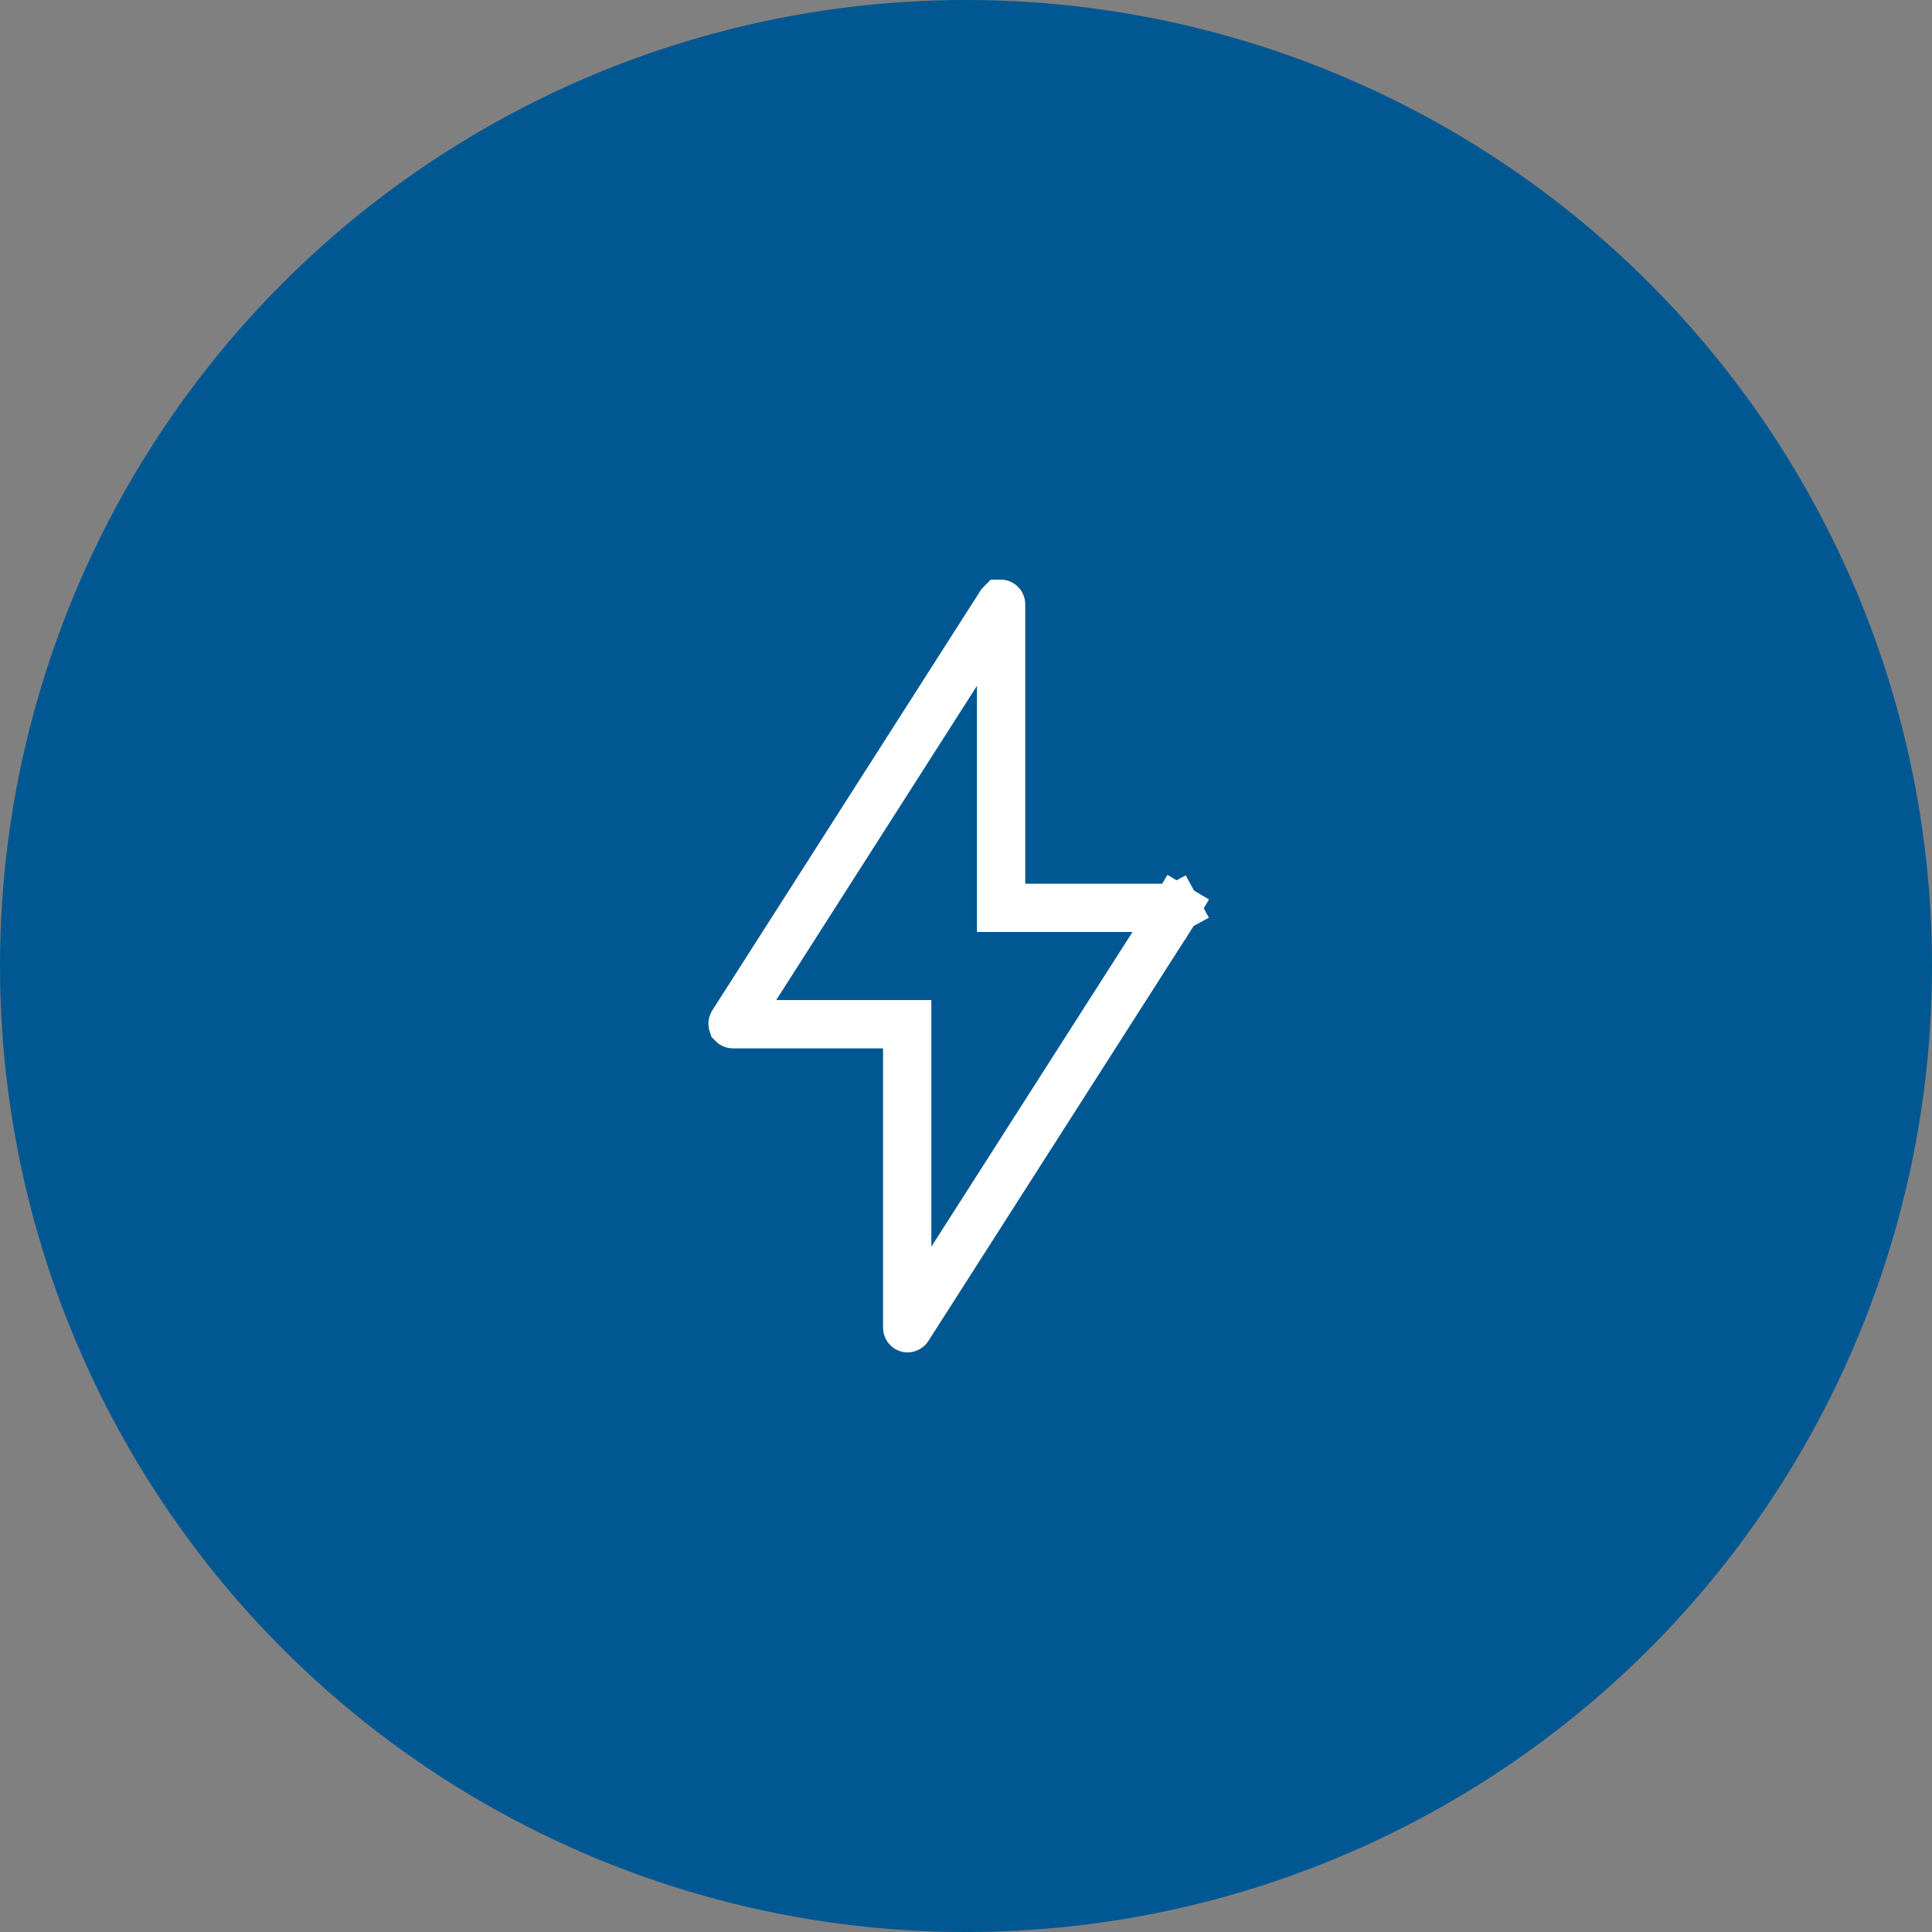
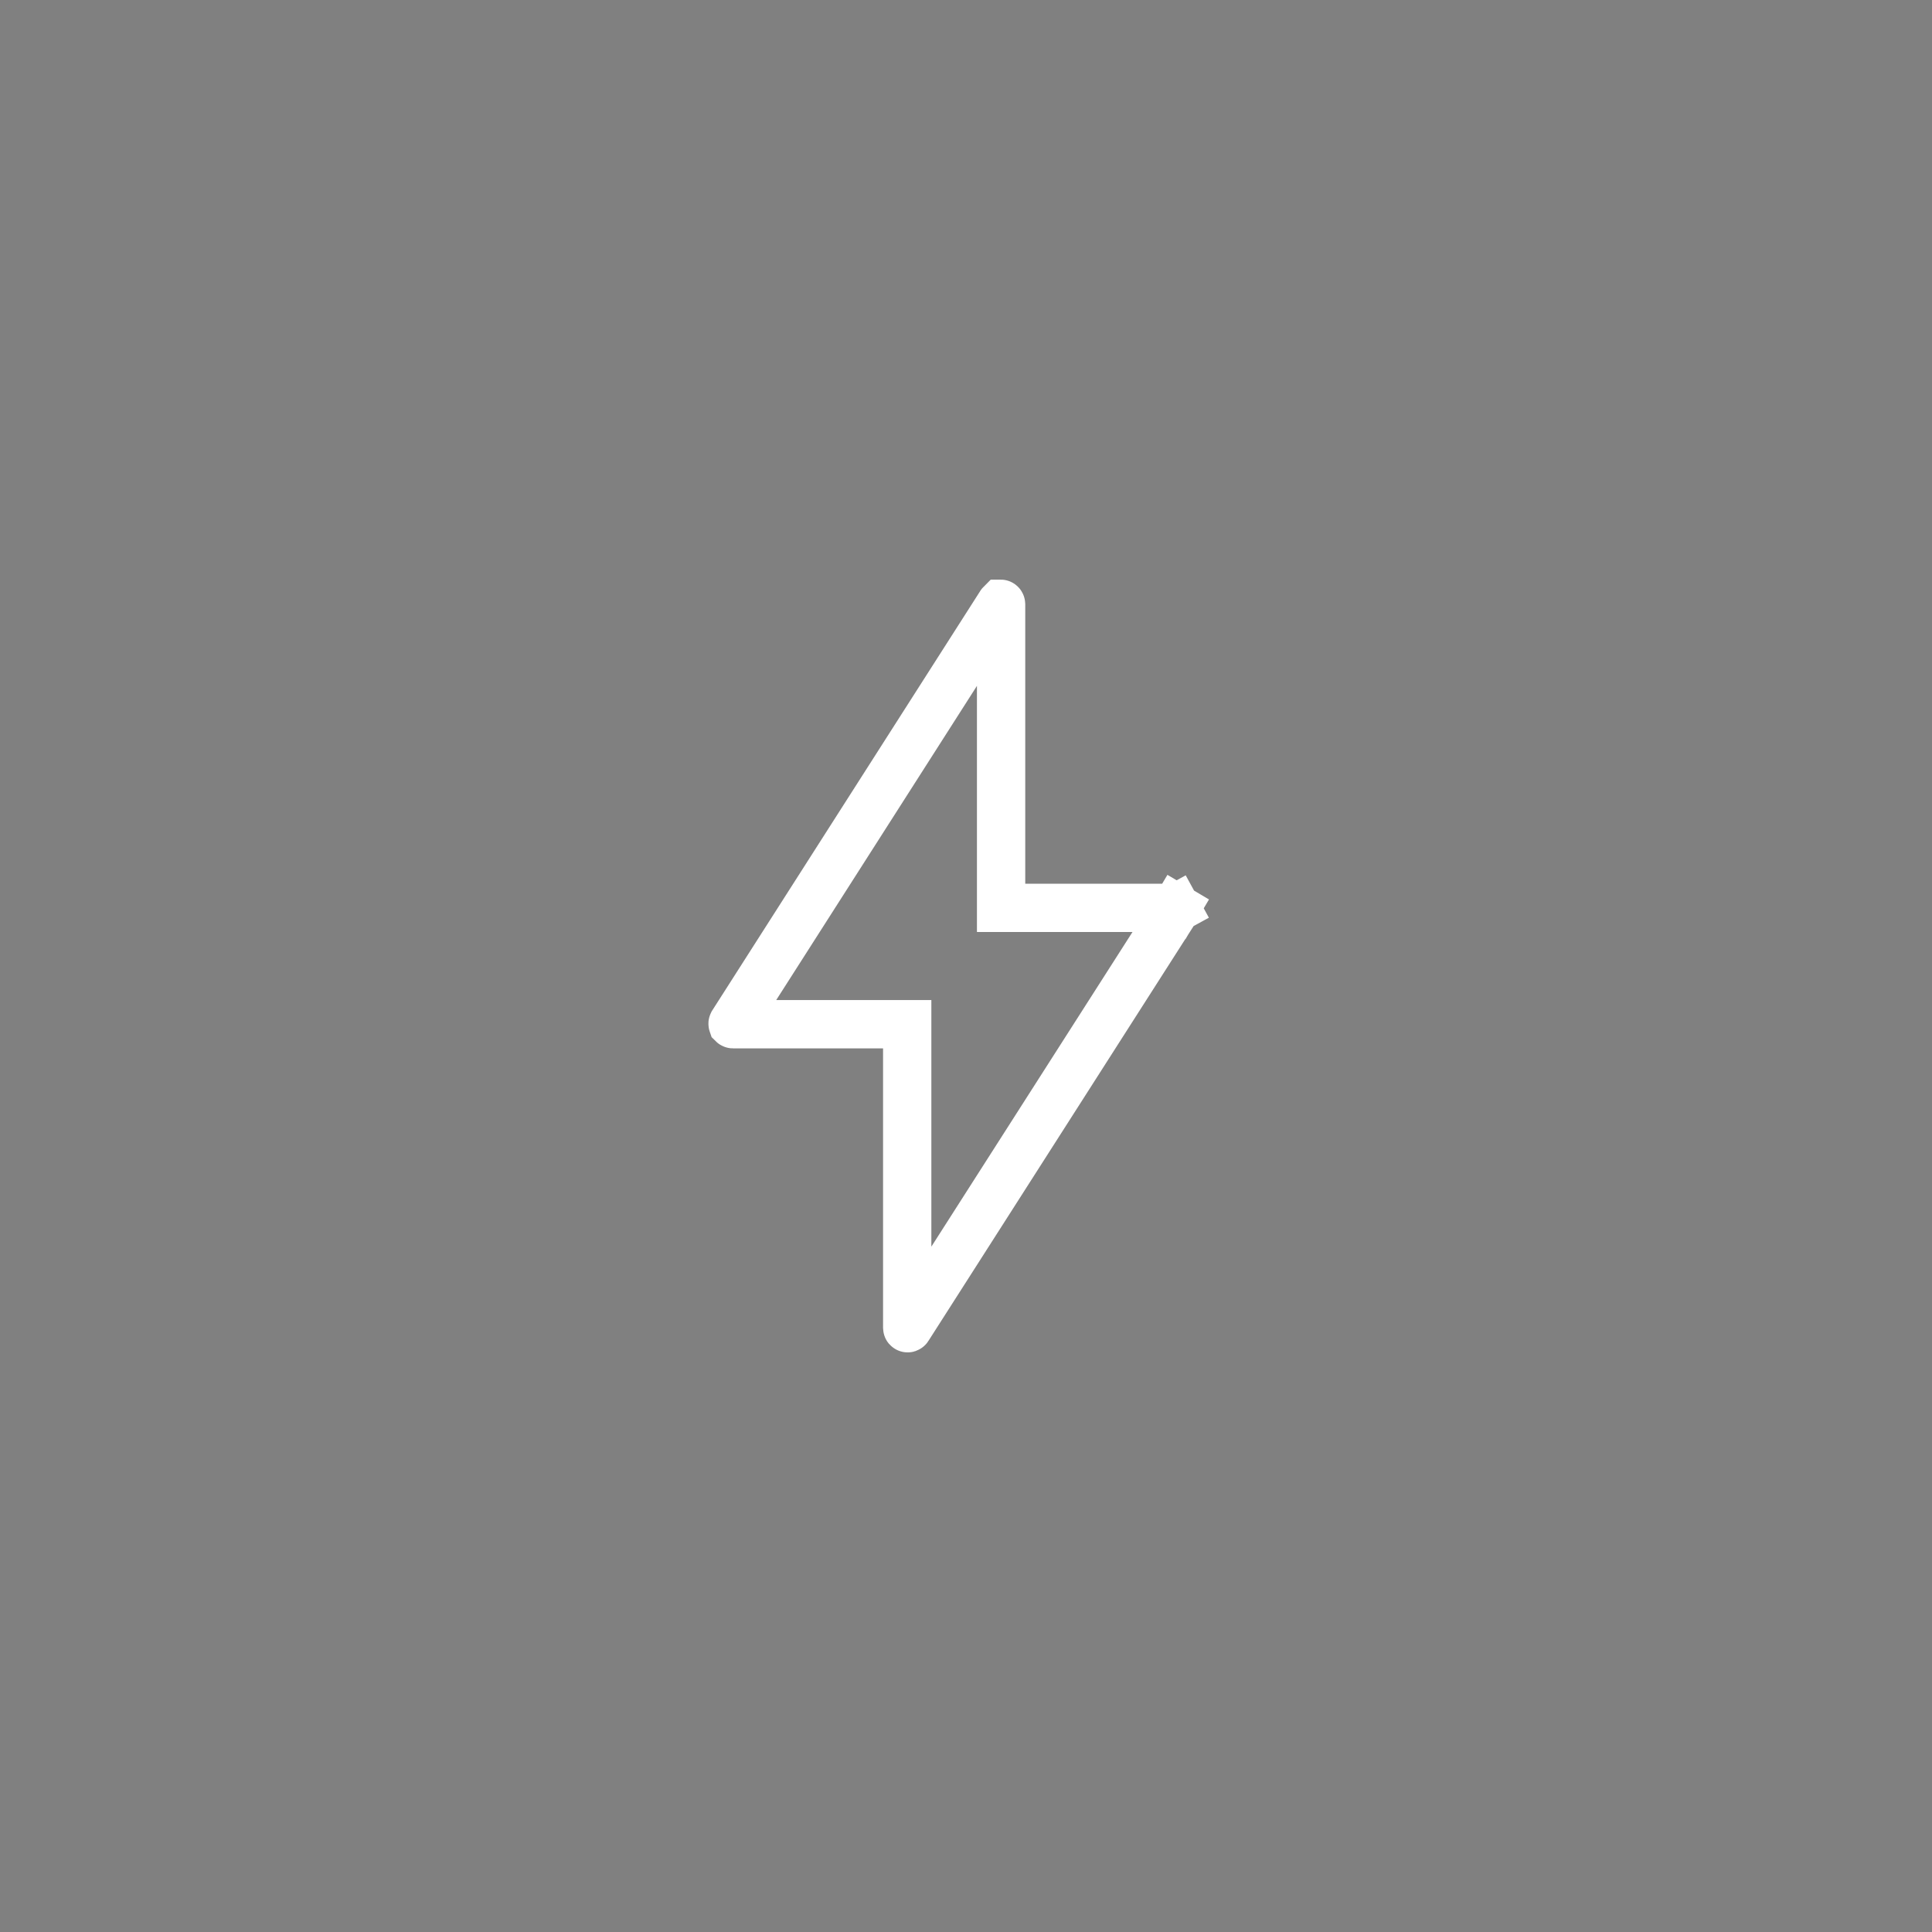
<svg xmlns="http://www.w3.org/2000/svg" width="60" height="60" viewBox="0 0 60 60" fill="none">
  <rect x="0" y="0" width="60" height="60" fill="#808080" stroke="none" />
-   <circle cx="30" cy="30" r="30" fill="#005792" />
  <path d="M31.072 18.761L31.072 18.761L31.075 18.755C31.076 18.753 31.078 18.752 31.079 18.751C31.079 18.751 31.079 18.751 31.08 18.751C31.081 18.751 31.083 18.752 31.084 18.753C31.086 18.755 31.087 18.757 31.088 18.759C31.089 18.761 31.09 18.764 31.09 18.766L31.09 18.766V18.772V27.444V28.194H31.84L36.51 28.194L36.513 28.194C36.515 28.194 36.517 28.195 36.519 28.196L36.901 27.551L36.519 28.196C36.521 28.197 36.523 28.199 36.525 28.202L37.183 27.842L36.525 28.202C36.526 28.204 36.527 28.207 36.527 28.211C36.526 28.214 36.526 28.217 36.524 28.22L36.523 28.221L28.2 41.241L28.199 41.243C28.197 41.246 28.195 41.248 28.192 41.249C28.189 41.25 28.187 41.25 28.184 41.249C28.182 41.249 28.179 41.247 28.177 41.244C28.175 41.242 28.174 41.238 28.174 41.235V32.558V31.808H27.424H22.764C22.762 31.808 22.759 31.808 22.758 31.806C22.756 31.805 22.754 31.803 22.752 31.801C22.751 31.798 22.75 31.795 22.75 31.792C22.75 31.789 22.751 31.786 22.752 31.784L31.072 18.761Z" stroke="white" stroke-width="1.5" />
</svg>